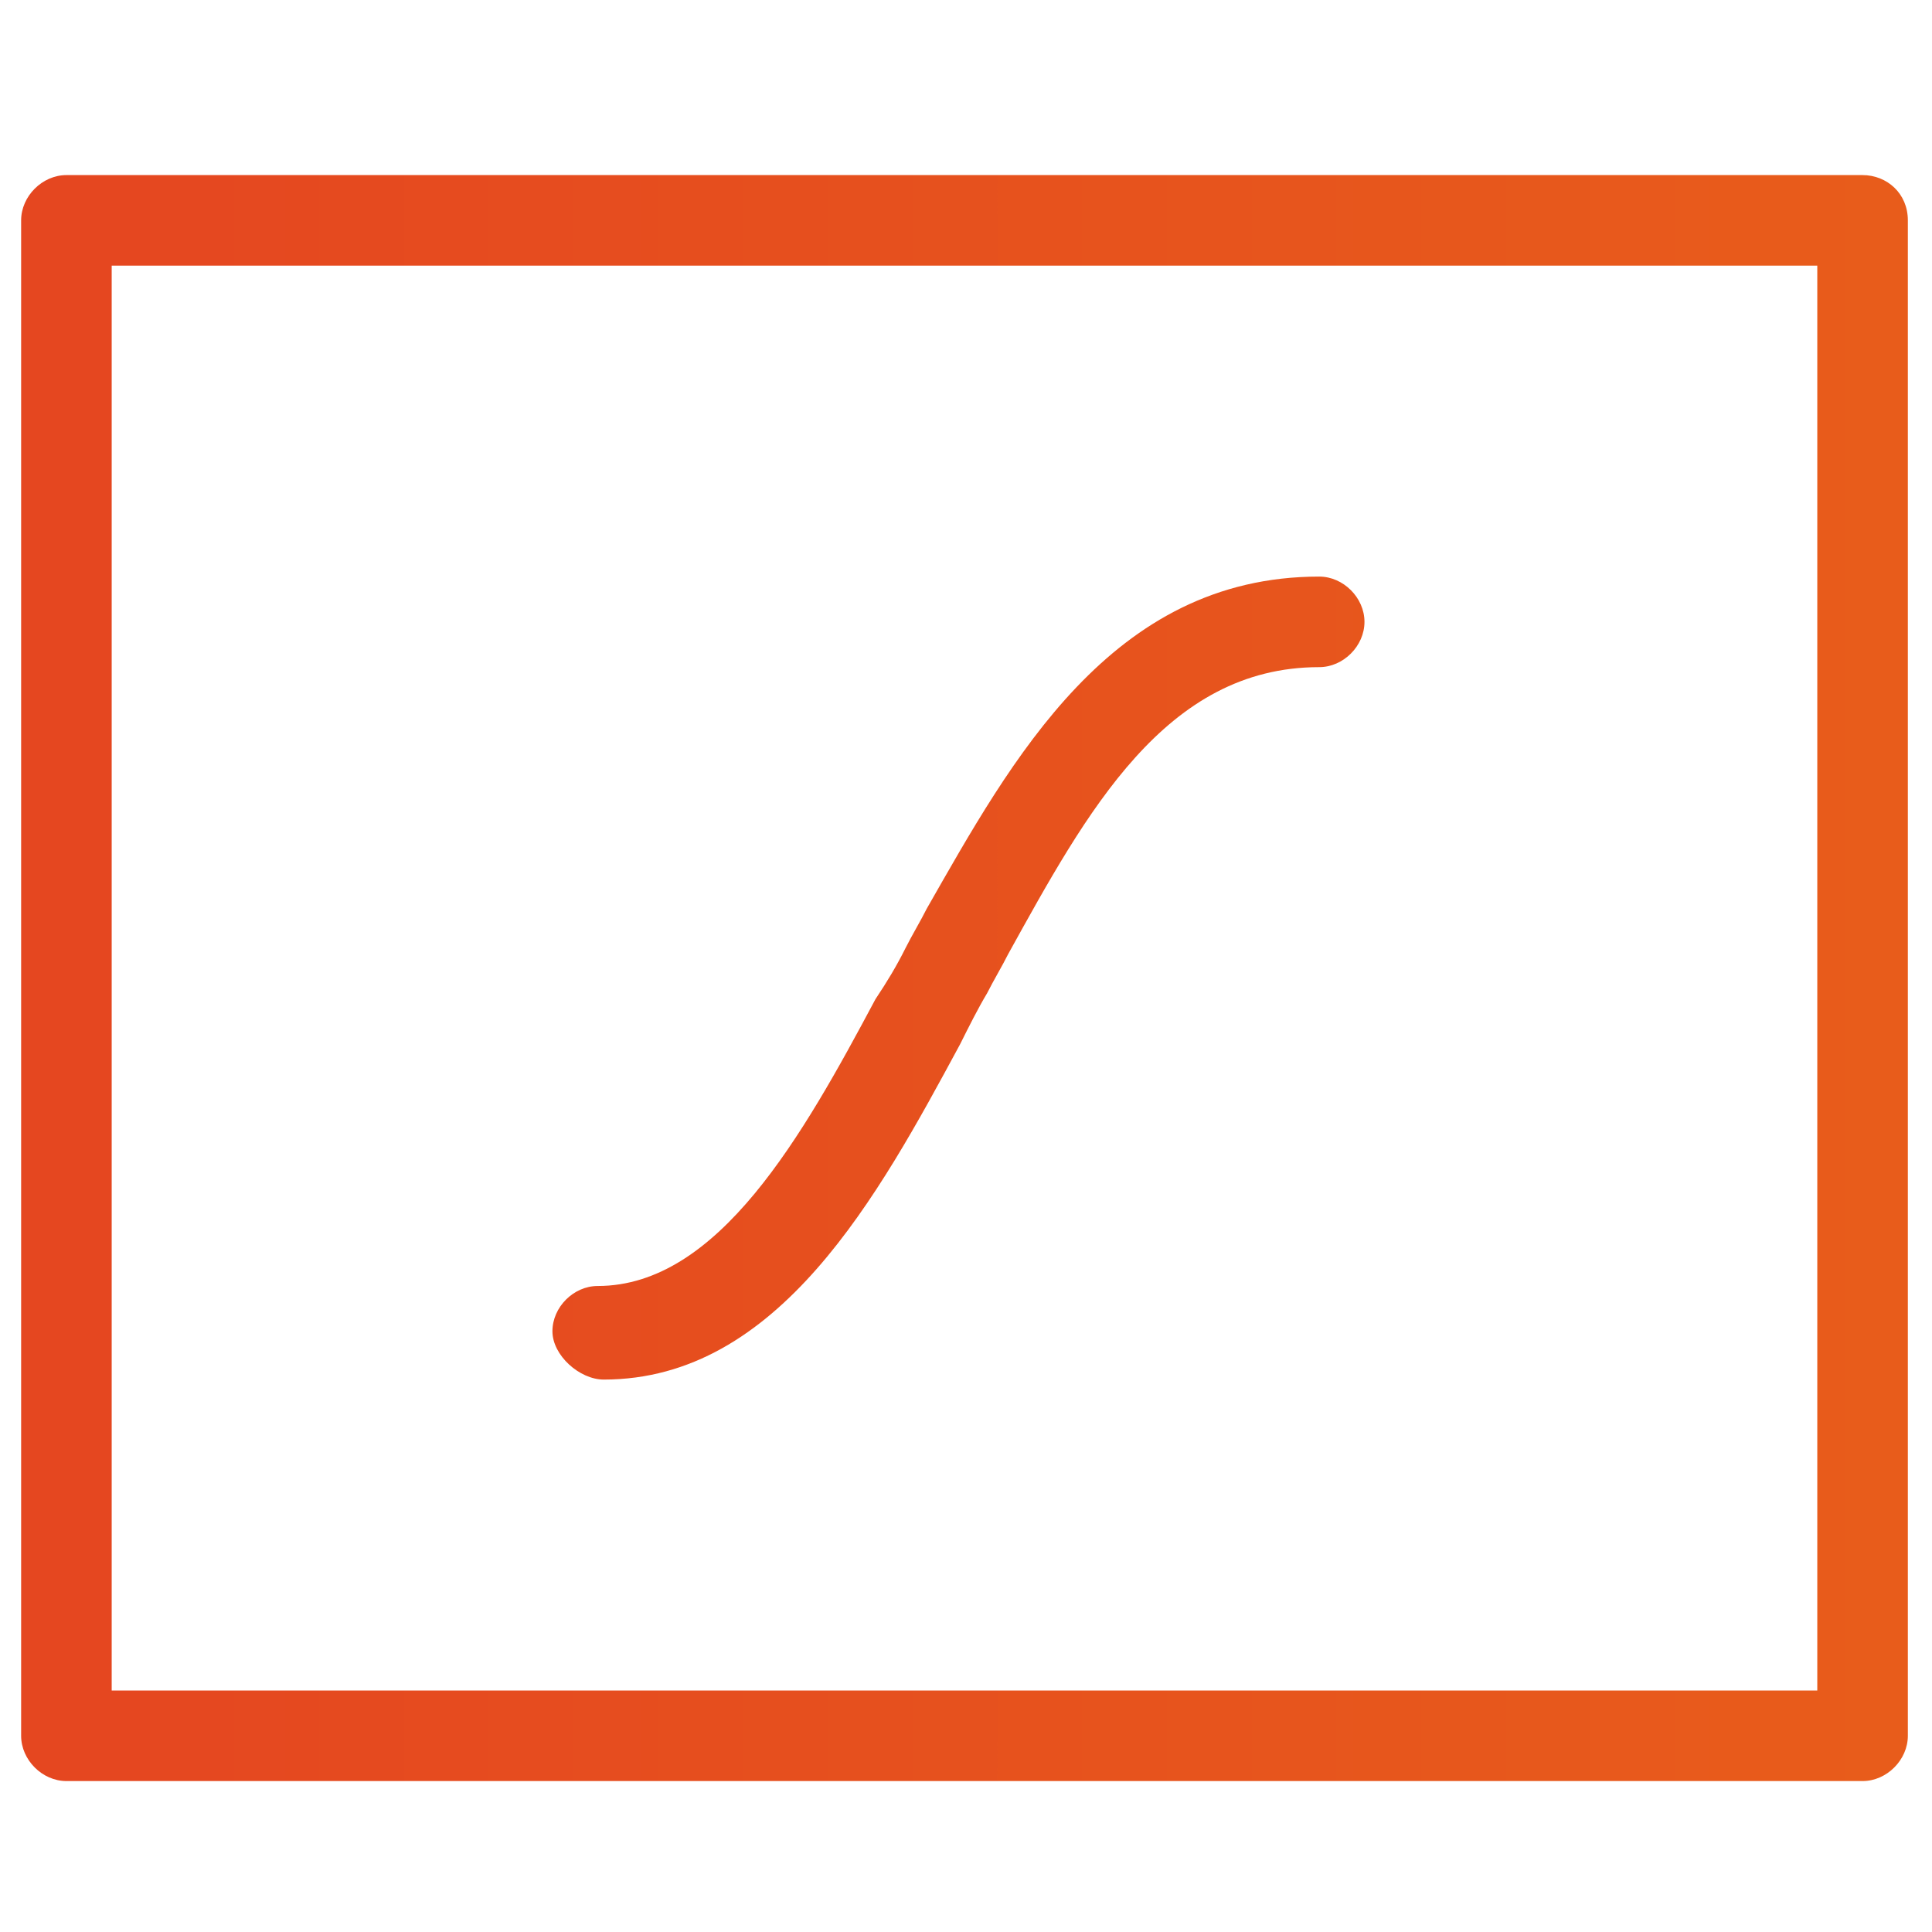
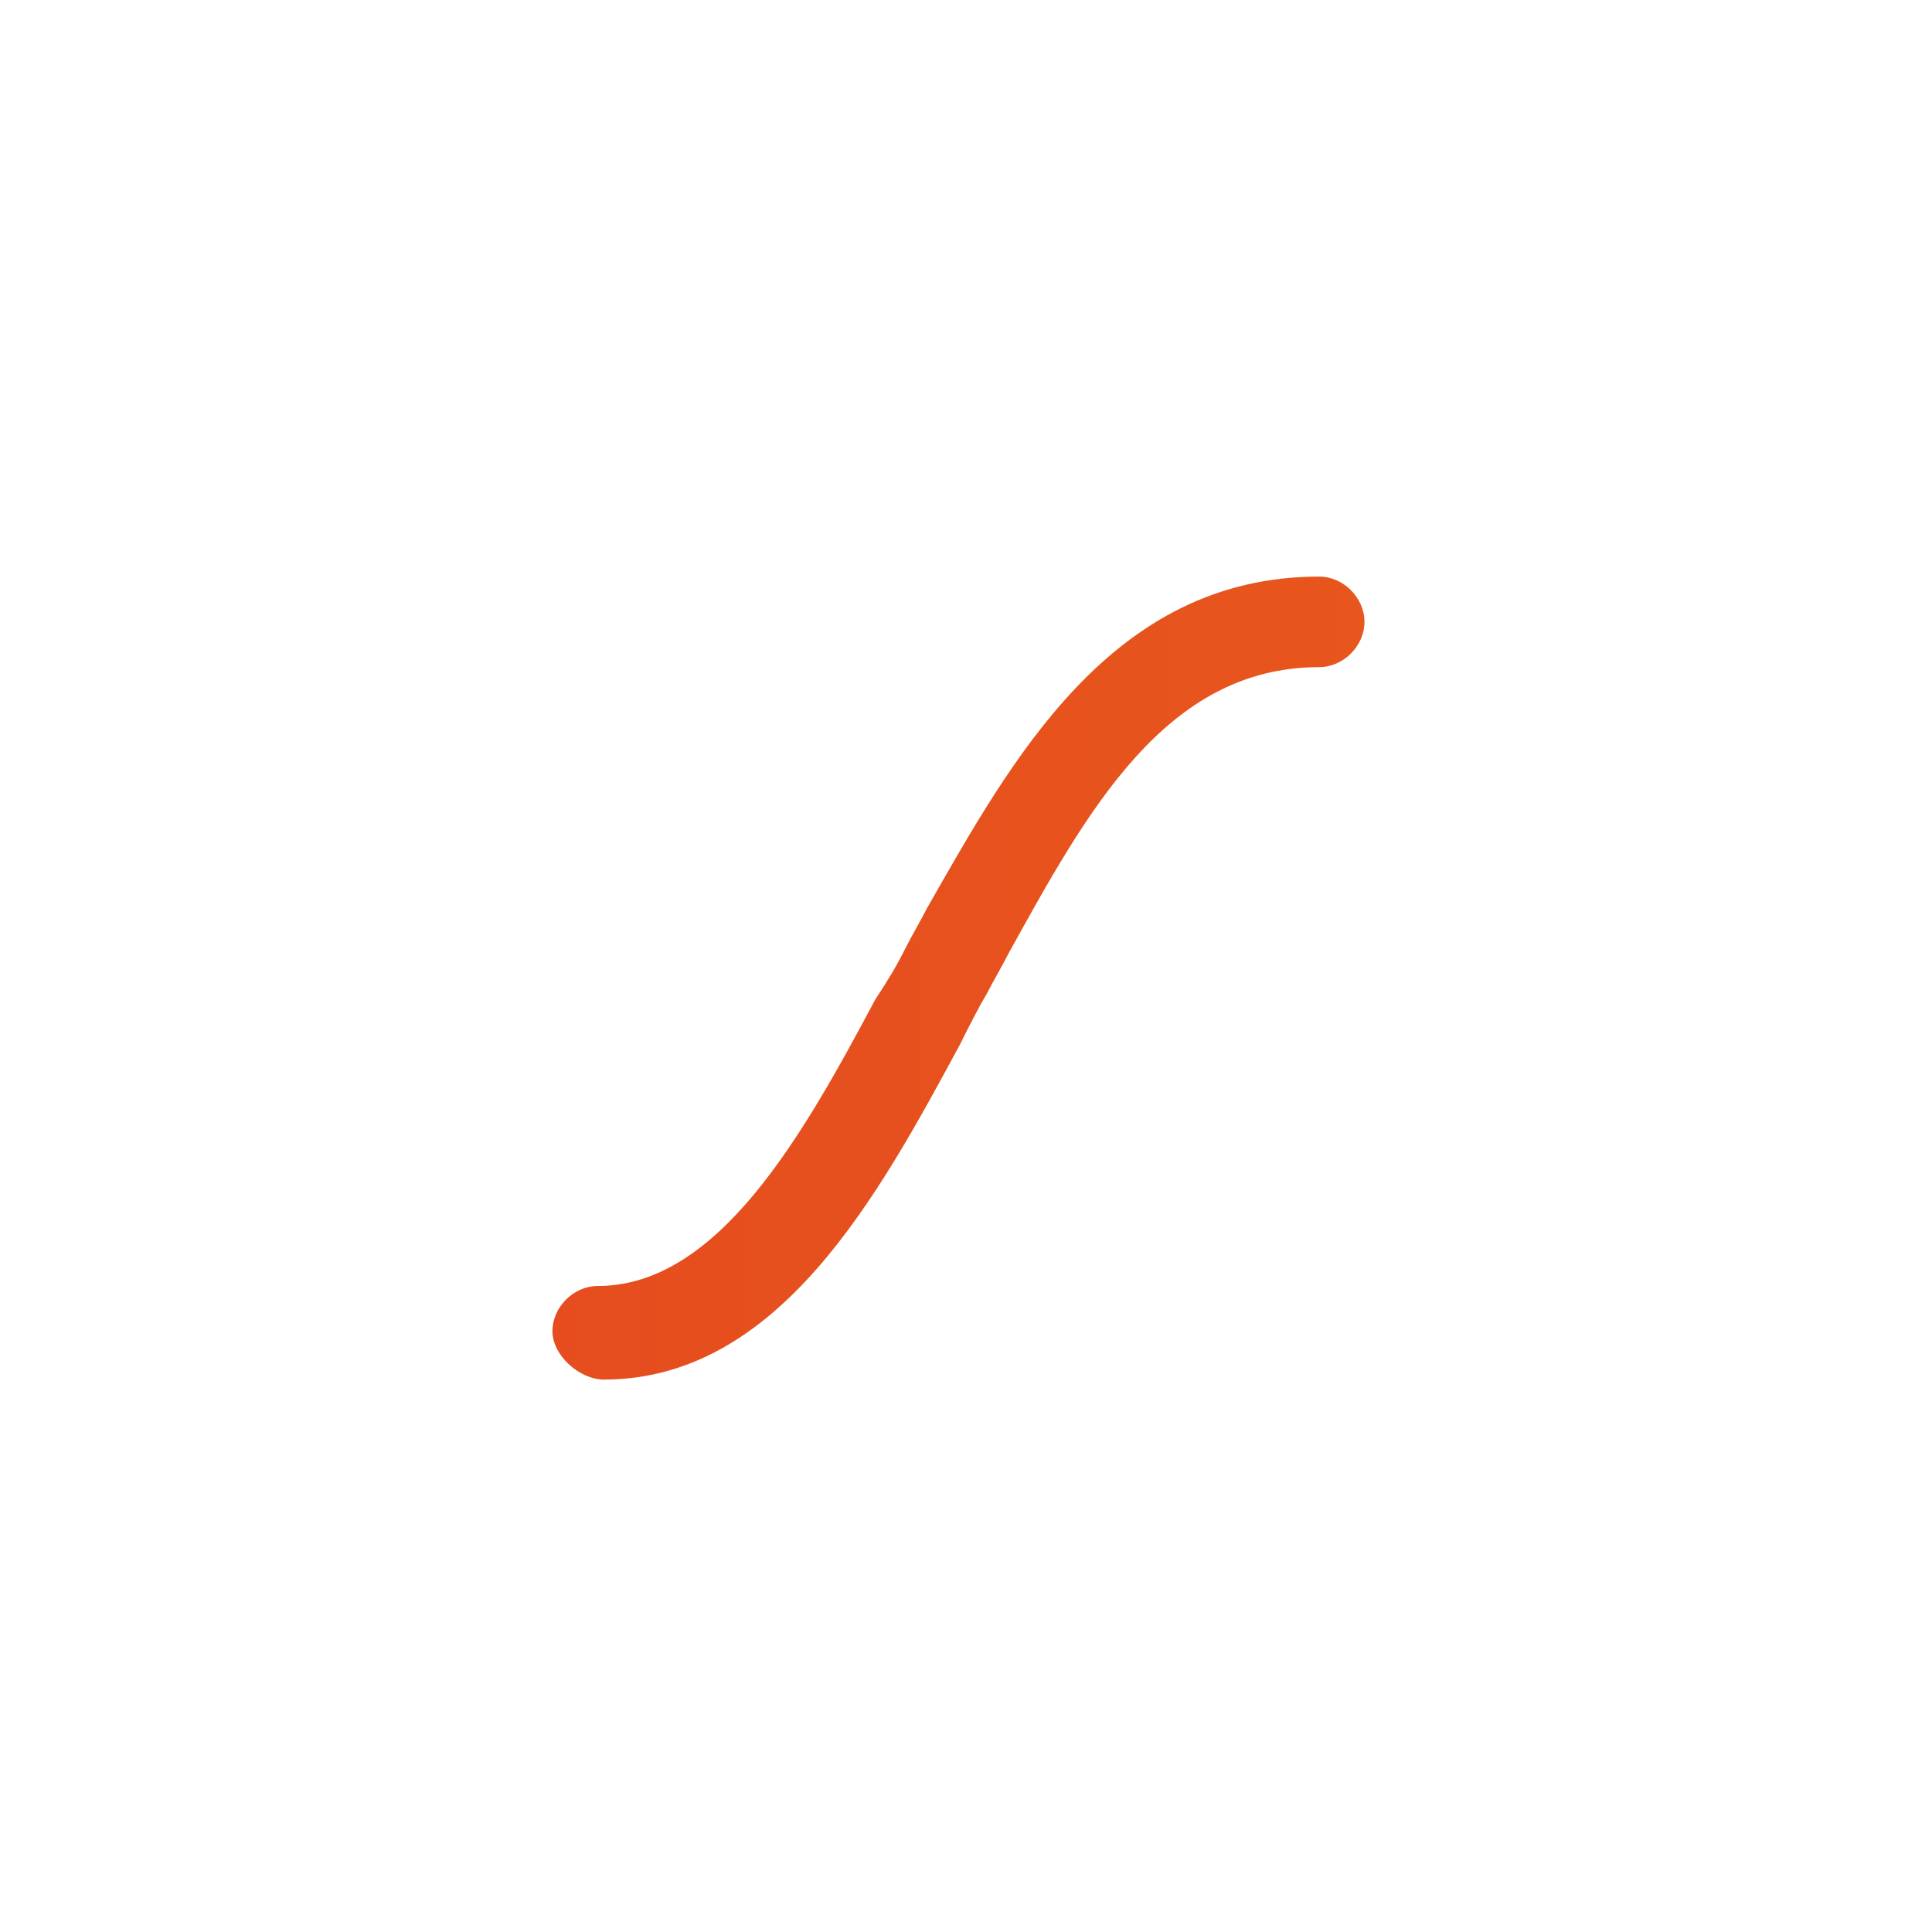
<svg xmlns="http://www.w3.org/2000/svg" version="1.1" id="Layer_1" x="0px" y="0px" viewBox="0 0 64 64" style="enable-background:new 0 0 64 64;" xml:space="preserve">
  <style type="text/css">
	.st0{fill:url(#SVGID_1_);}
	.st1{fill:url(#SVGID_2_);}
</style>
  <g>
    <linearGradient id="SVGID_1_" gradientUnits="userSpaceOnUse" x1="62.523" y1="32.373" x2="3.552" y2="32.373">
      <stop offset="7.689312e-07" style="stop-color:#E85C1B" />
      <stop offset="1" style="stop-color:#E54720" />
    </linearGradient>
-     <path class="st0" d="M61.7,5.8H2.2c-0.8,0-1.5,0.7-1.5,1.5v50.2c0,0.8,0.7,1.5,1.5,1.5h59.5c0.8,0,1.5-0.7,1.5-1.5V7.3   C63.2,6.4,62.5,5.8,61.7,5.8z M60.2,56H3.7V8.8h56.5V56z" />
    <linearGradient id="SVGID_2_" gradientUnits="userSpaceOnUse" x1="62.523" y1="32.373" x2="3.552" y2="32.373">
      <stop offset="7.689312e-07" style="stop-color:#E85C1B" />
      <stop offset="1" style="stop-color:#E54720" />
    </linearGradient>
    <path class="st1" d="M20,45.7c5.8,0,9.1-6.1,11.8-11.1c0.3-0.6,0.6-1.2,0.9-1.7c0.2-0.4,0.5-0.9,0.7-1.3c2.6-4.7,5.2-9.5,10.3-9.5   c0.8,0,1.5-0.7,1.5-1.5s-0.7-1.5-1.5-1.5c-6.9,0-10.2,6.1-13,11c-0.2,0.4-0.5,0.9-0.7,1.3c-0.3,0.6-0.6,1.1-1,1.7   c-2.4,4.5-5.2,9.5-9.2,9.5c-0.8,0-1.5,0.7-1.5,1.5S19.2,45.7,20,45.7z" />
  </g>
</svg>